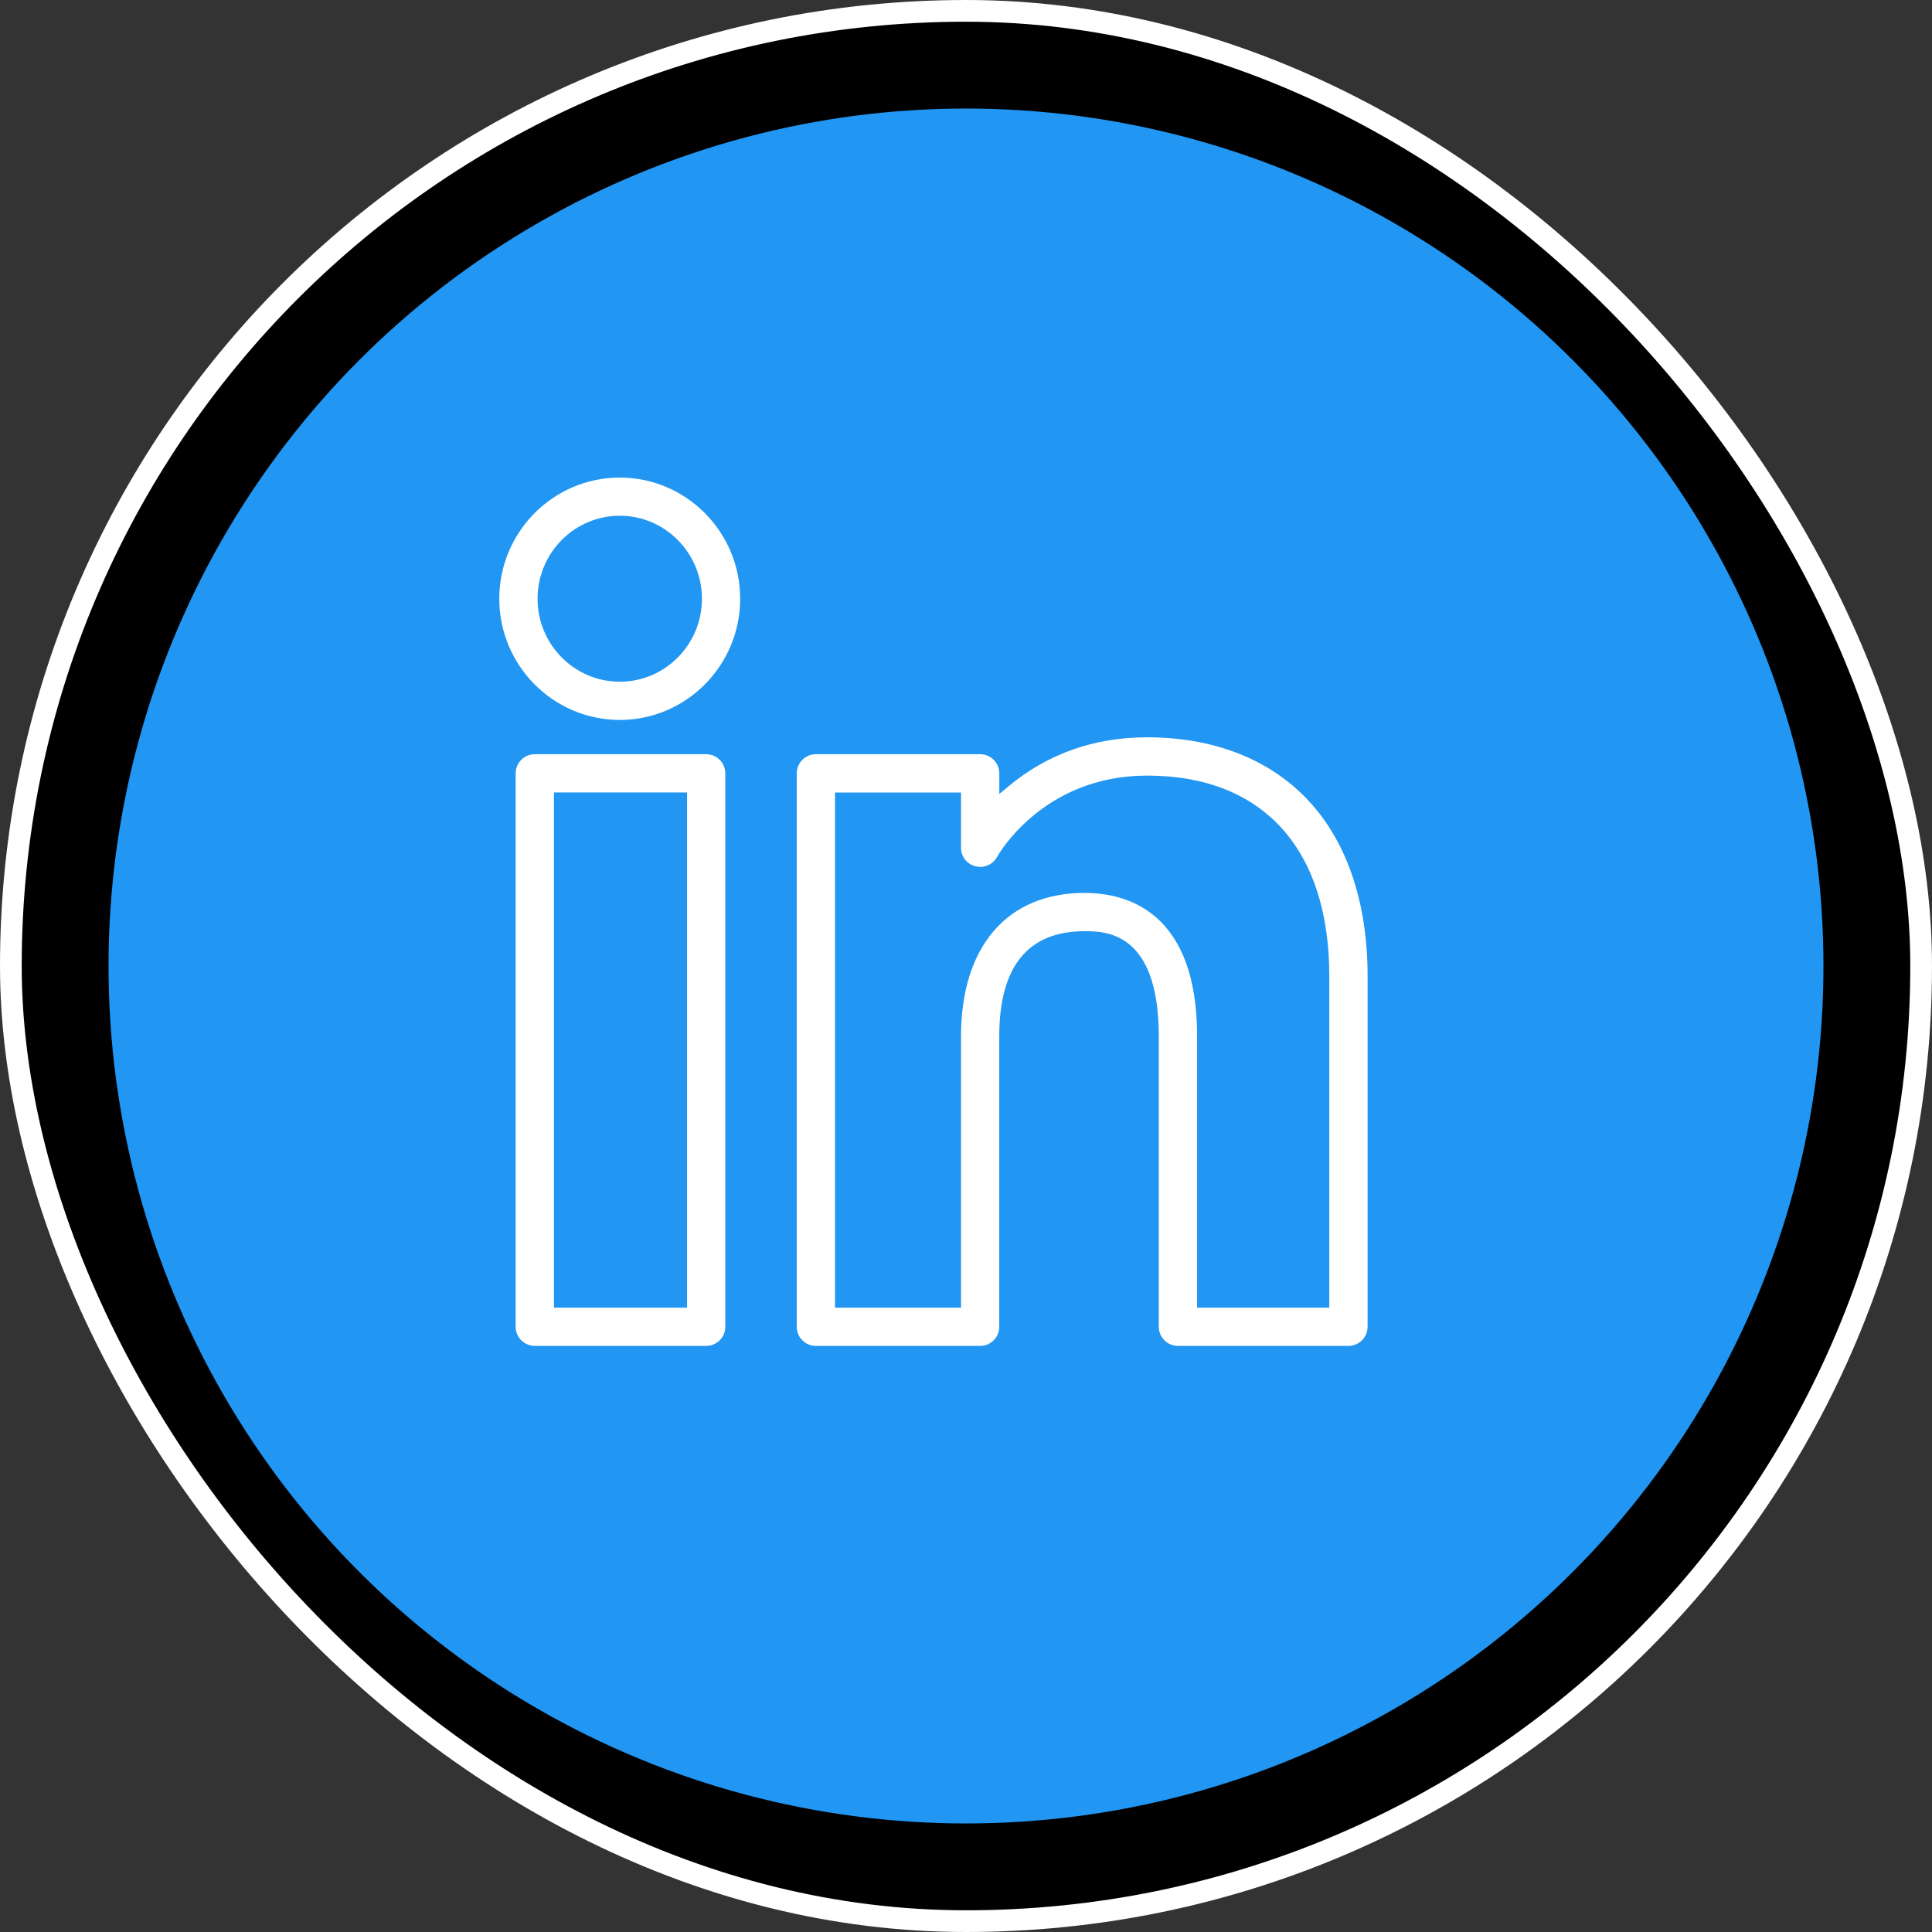
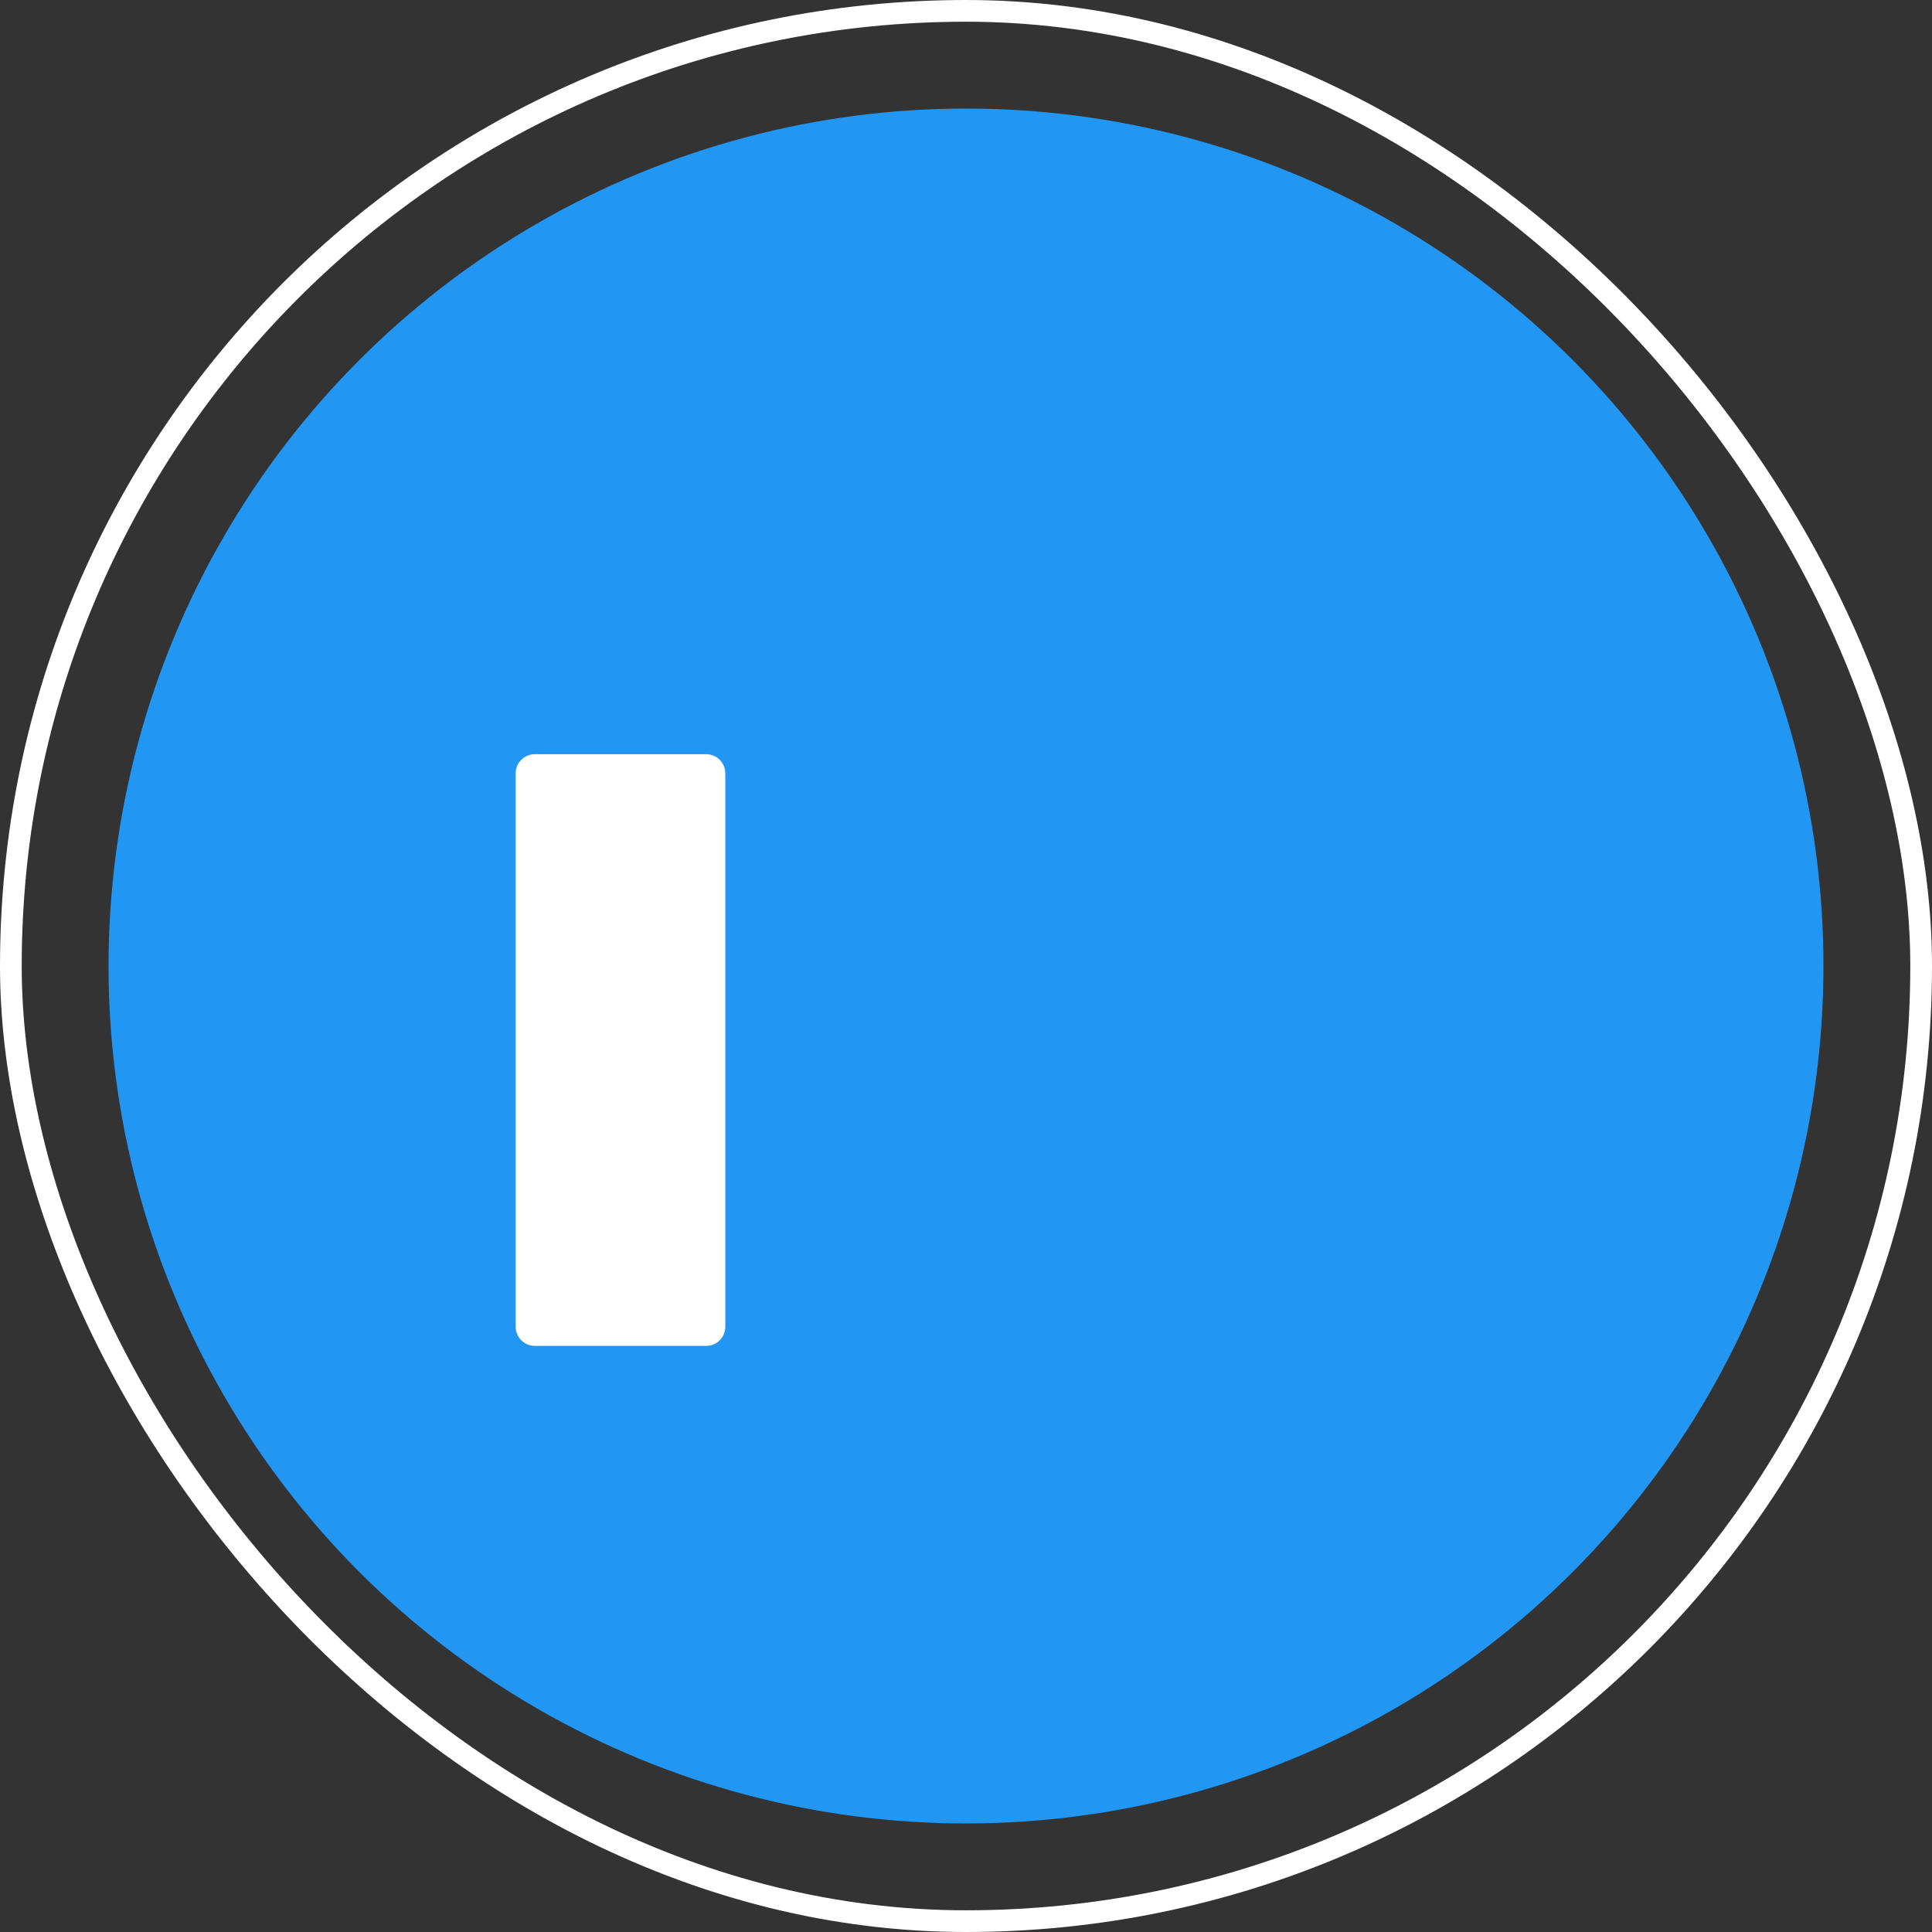
<svg xmlns="http://www.w3.org/2000/svg" width="89" height="89" viewBox="0 0 89 89" fill="none">
  <rect x="0" y="0" width="89" height="89" fill="#333333" stroke="none" />
-   <rect x="0.5" y="0.5" width="88" height="88" rx="44" fill="black" />
  <rect x="0.5" y="0.5" width="88" height="88" rx="44" stroke="white" />
  <circle cx="44.5" cy="44.5" r="39.5" fill="#2196F3" />
-   <path d="M54.263 62C53.777 62 53.381 61.605 53.381 61.119V47.736C53.381 42.897 50.898 42.897 49.961 42.897C47.353 42.897 46.032 44.525 46.032 47.736V61.12C46.032 61.607 45.638 62.001 45.152 62.001H37.584C37.098 62.001 36.703 61.607 36.703 61.12V35.625C36.703 35.139 37.098 34.744 37.584 34.744H45.153C45.639 34.744 46.034 35.139 46.034 35.625V36.575L46.489 36.198C48.281 34.716 50.418 33.965 52.842 33.965C55.838 33.965 58.36 34.922 60.135 36.734C62.01 38.648 63 41.498 63 44.975V61.12C63 61.607 62.604 62.001 62.118 62.001L54.263 62ZM49.963 41.133C51.899 41.133 55.146 41.991 55.146 47.736V60.239H61.236V44.975C61.236 39.098 58.177 35.729 52.842 35.729C48.078 35.729 46.014 39.326 45.928 39.479C45.773 39.761 45.478 39.936 45.157 39.936C45.085 39.936 45.011 39.925 44.936 39.907C44.545 39.808 44.271 39.459 44.271 39.059V36.508H38.466V60.24H44.271V47.736C44.271 43.601 46.399 41.133 49.963 41.133Z" fill="white" />
-   <path d="M24.636 62C24.15 62 23.754 61.605 23.754 61.119V35.625C23.754 35.139 24.15 34.744 24.636 34.744H32.532C33.018 34.744 33.412 35.139 33.412 35.625V61.119C33.412 61.605 33.018 62 32.532 62H24.636ZM25.518 60.239H31.65V36.507H25.518V60.239Z" fill="white" />
-   <path d="M28.551 33.165C25.49 33.165 23 30.66 23 27.583C23 24.504 25.49 22 28.551 22C31.608 22 34.097 24.505 34.097 27.584C34.097 30.66 31.608 33.165 28.551 33.165ZM28.551 23.758C26.462 23.758 24.764 25.473 24.764 27.583C24.764 29.691 26.462 31.404 28.551 31.404C30.639 31.404 32.336 29.691 32.336 27.583C32.335 25.474 30.639 23.758 28.551 23.758Z" fill="white" />
+   <path d="M24.636 62C24.15 62 23.754 61.605 23.754 61.119V35.625C23.754 35.139 24.15 34.744 24.636 34.744H32.532C33.018 34.744 33.412 35.139 33.412 35.625V61.119C33.412 61.605 33.018 62 32.532 62H24.636ZM25.518 60.239V36.507H25.518V60.239Z" fill="white" />
</svg>